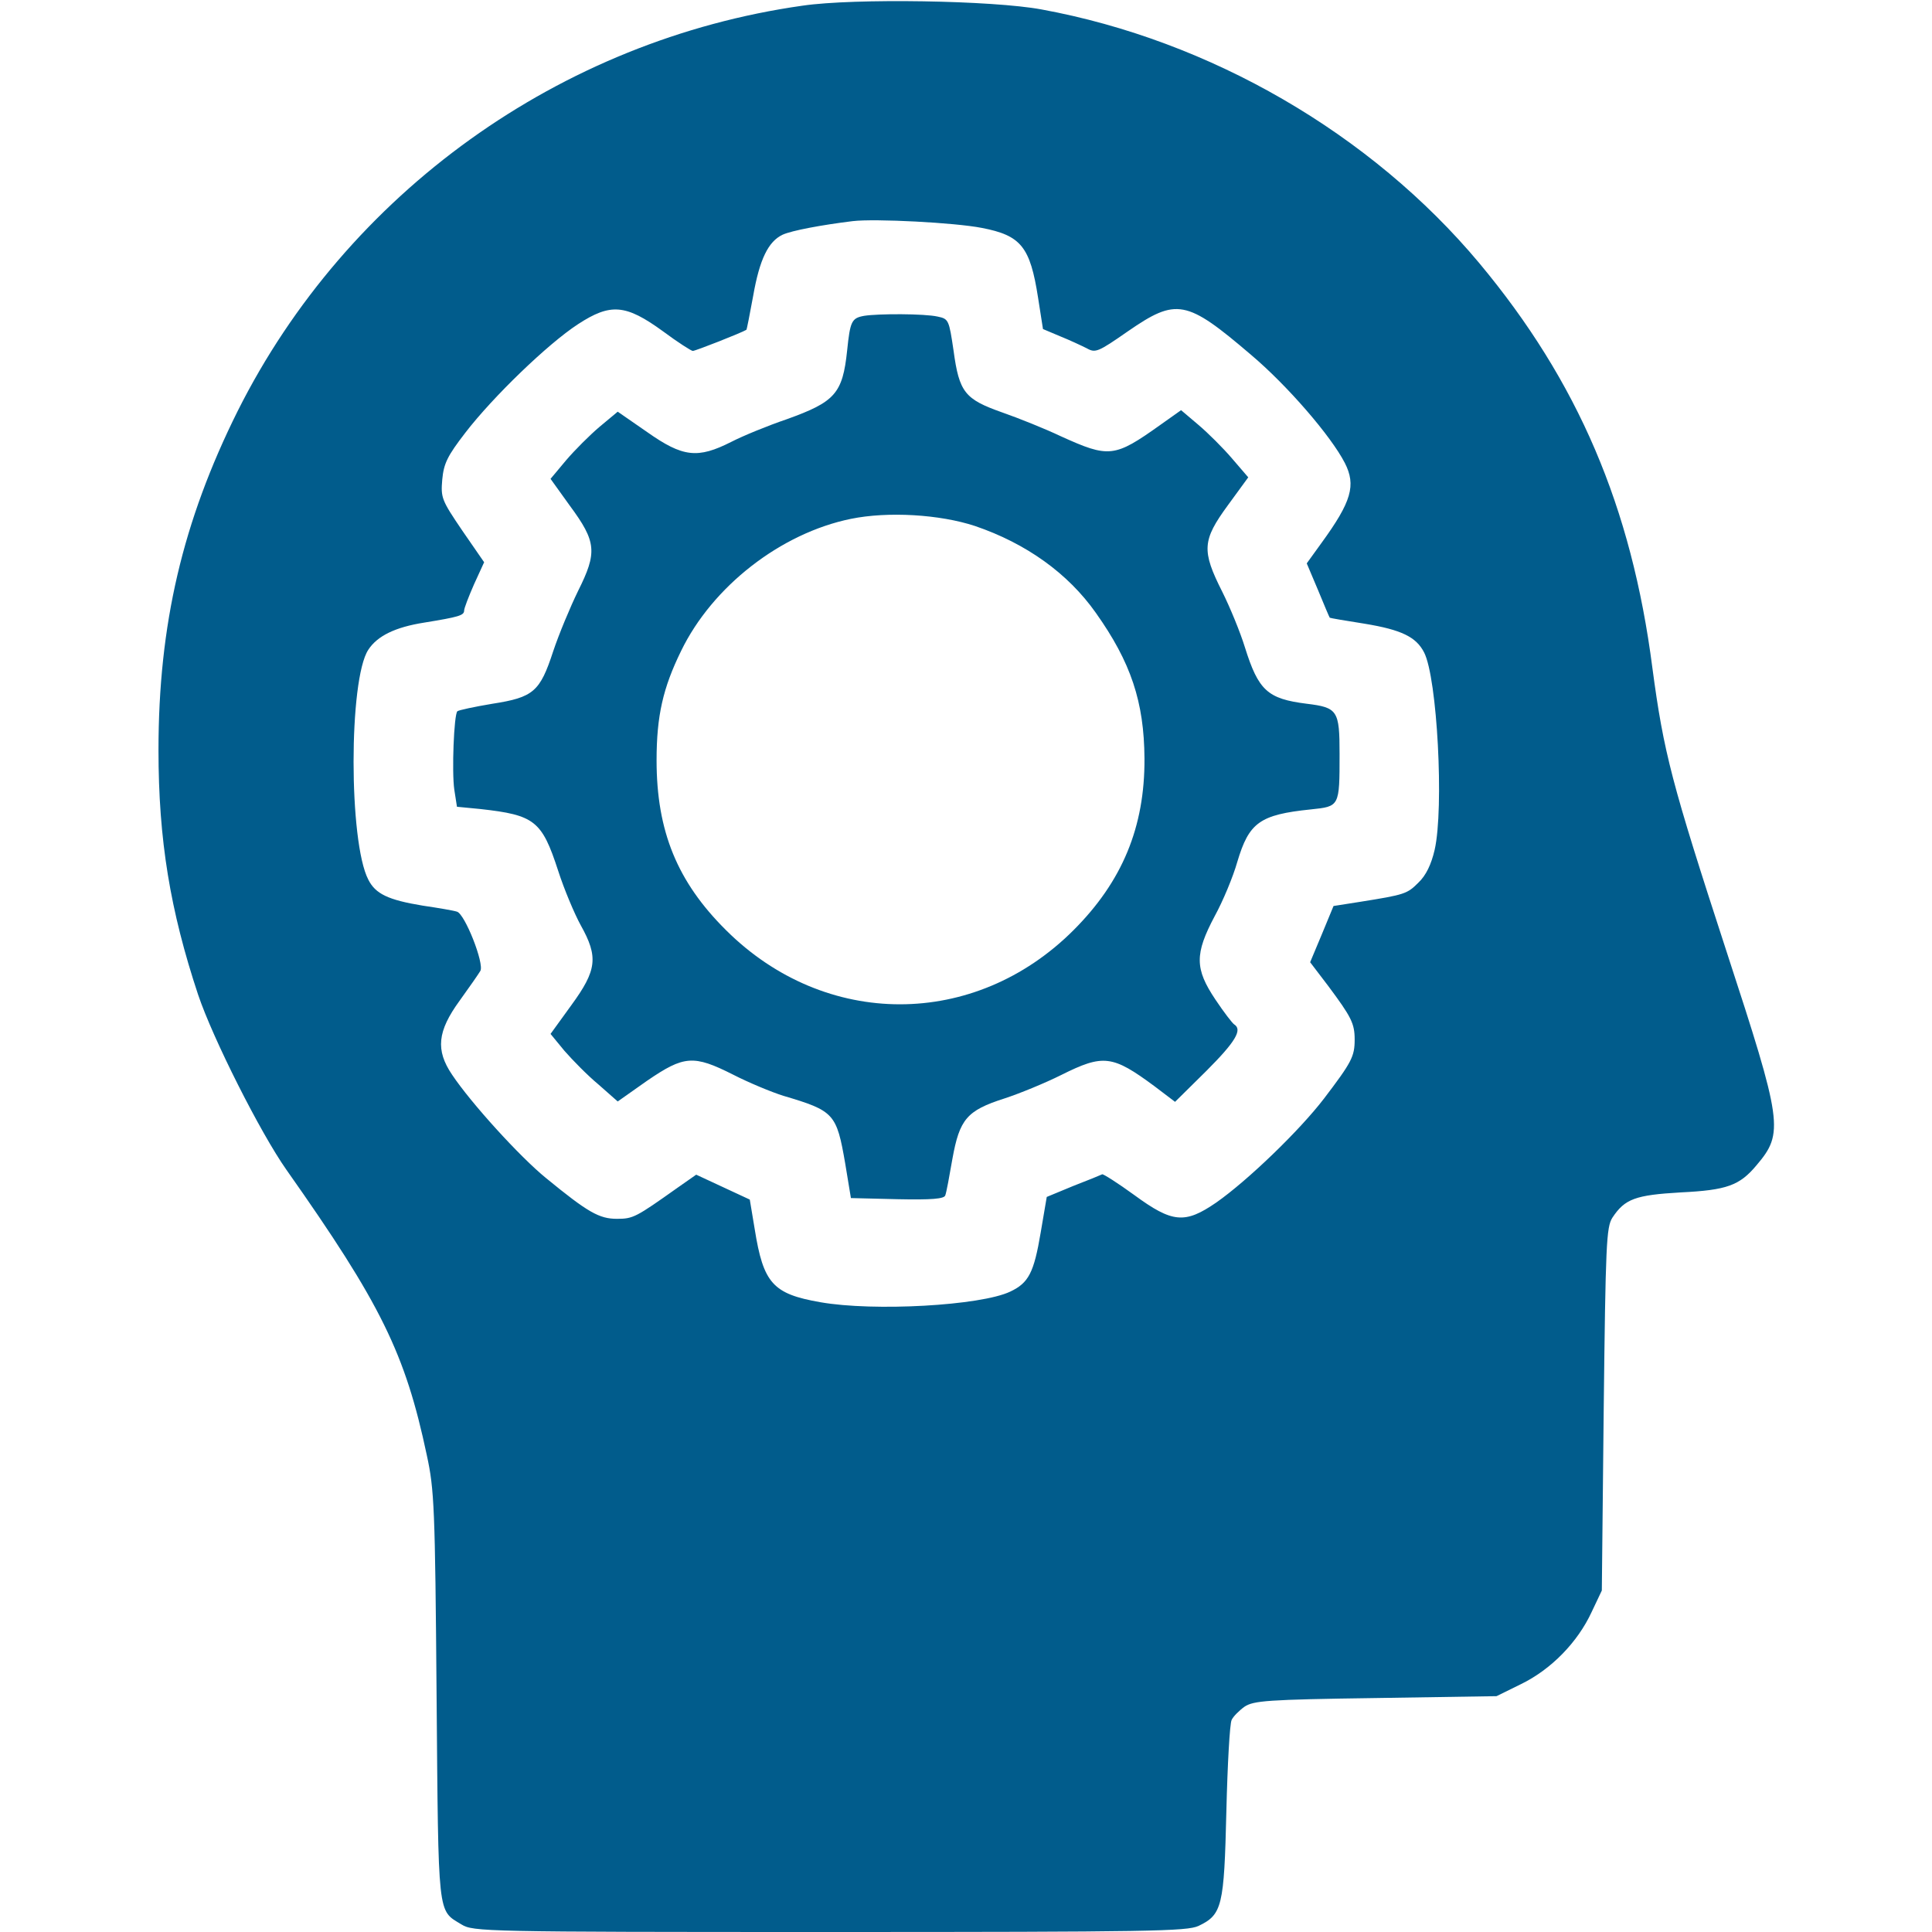
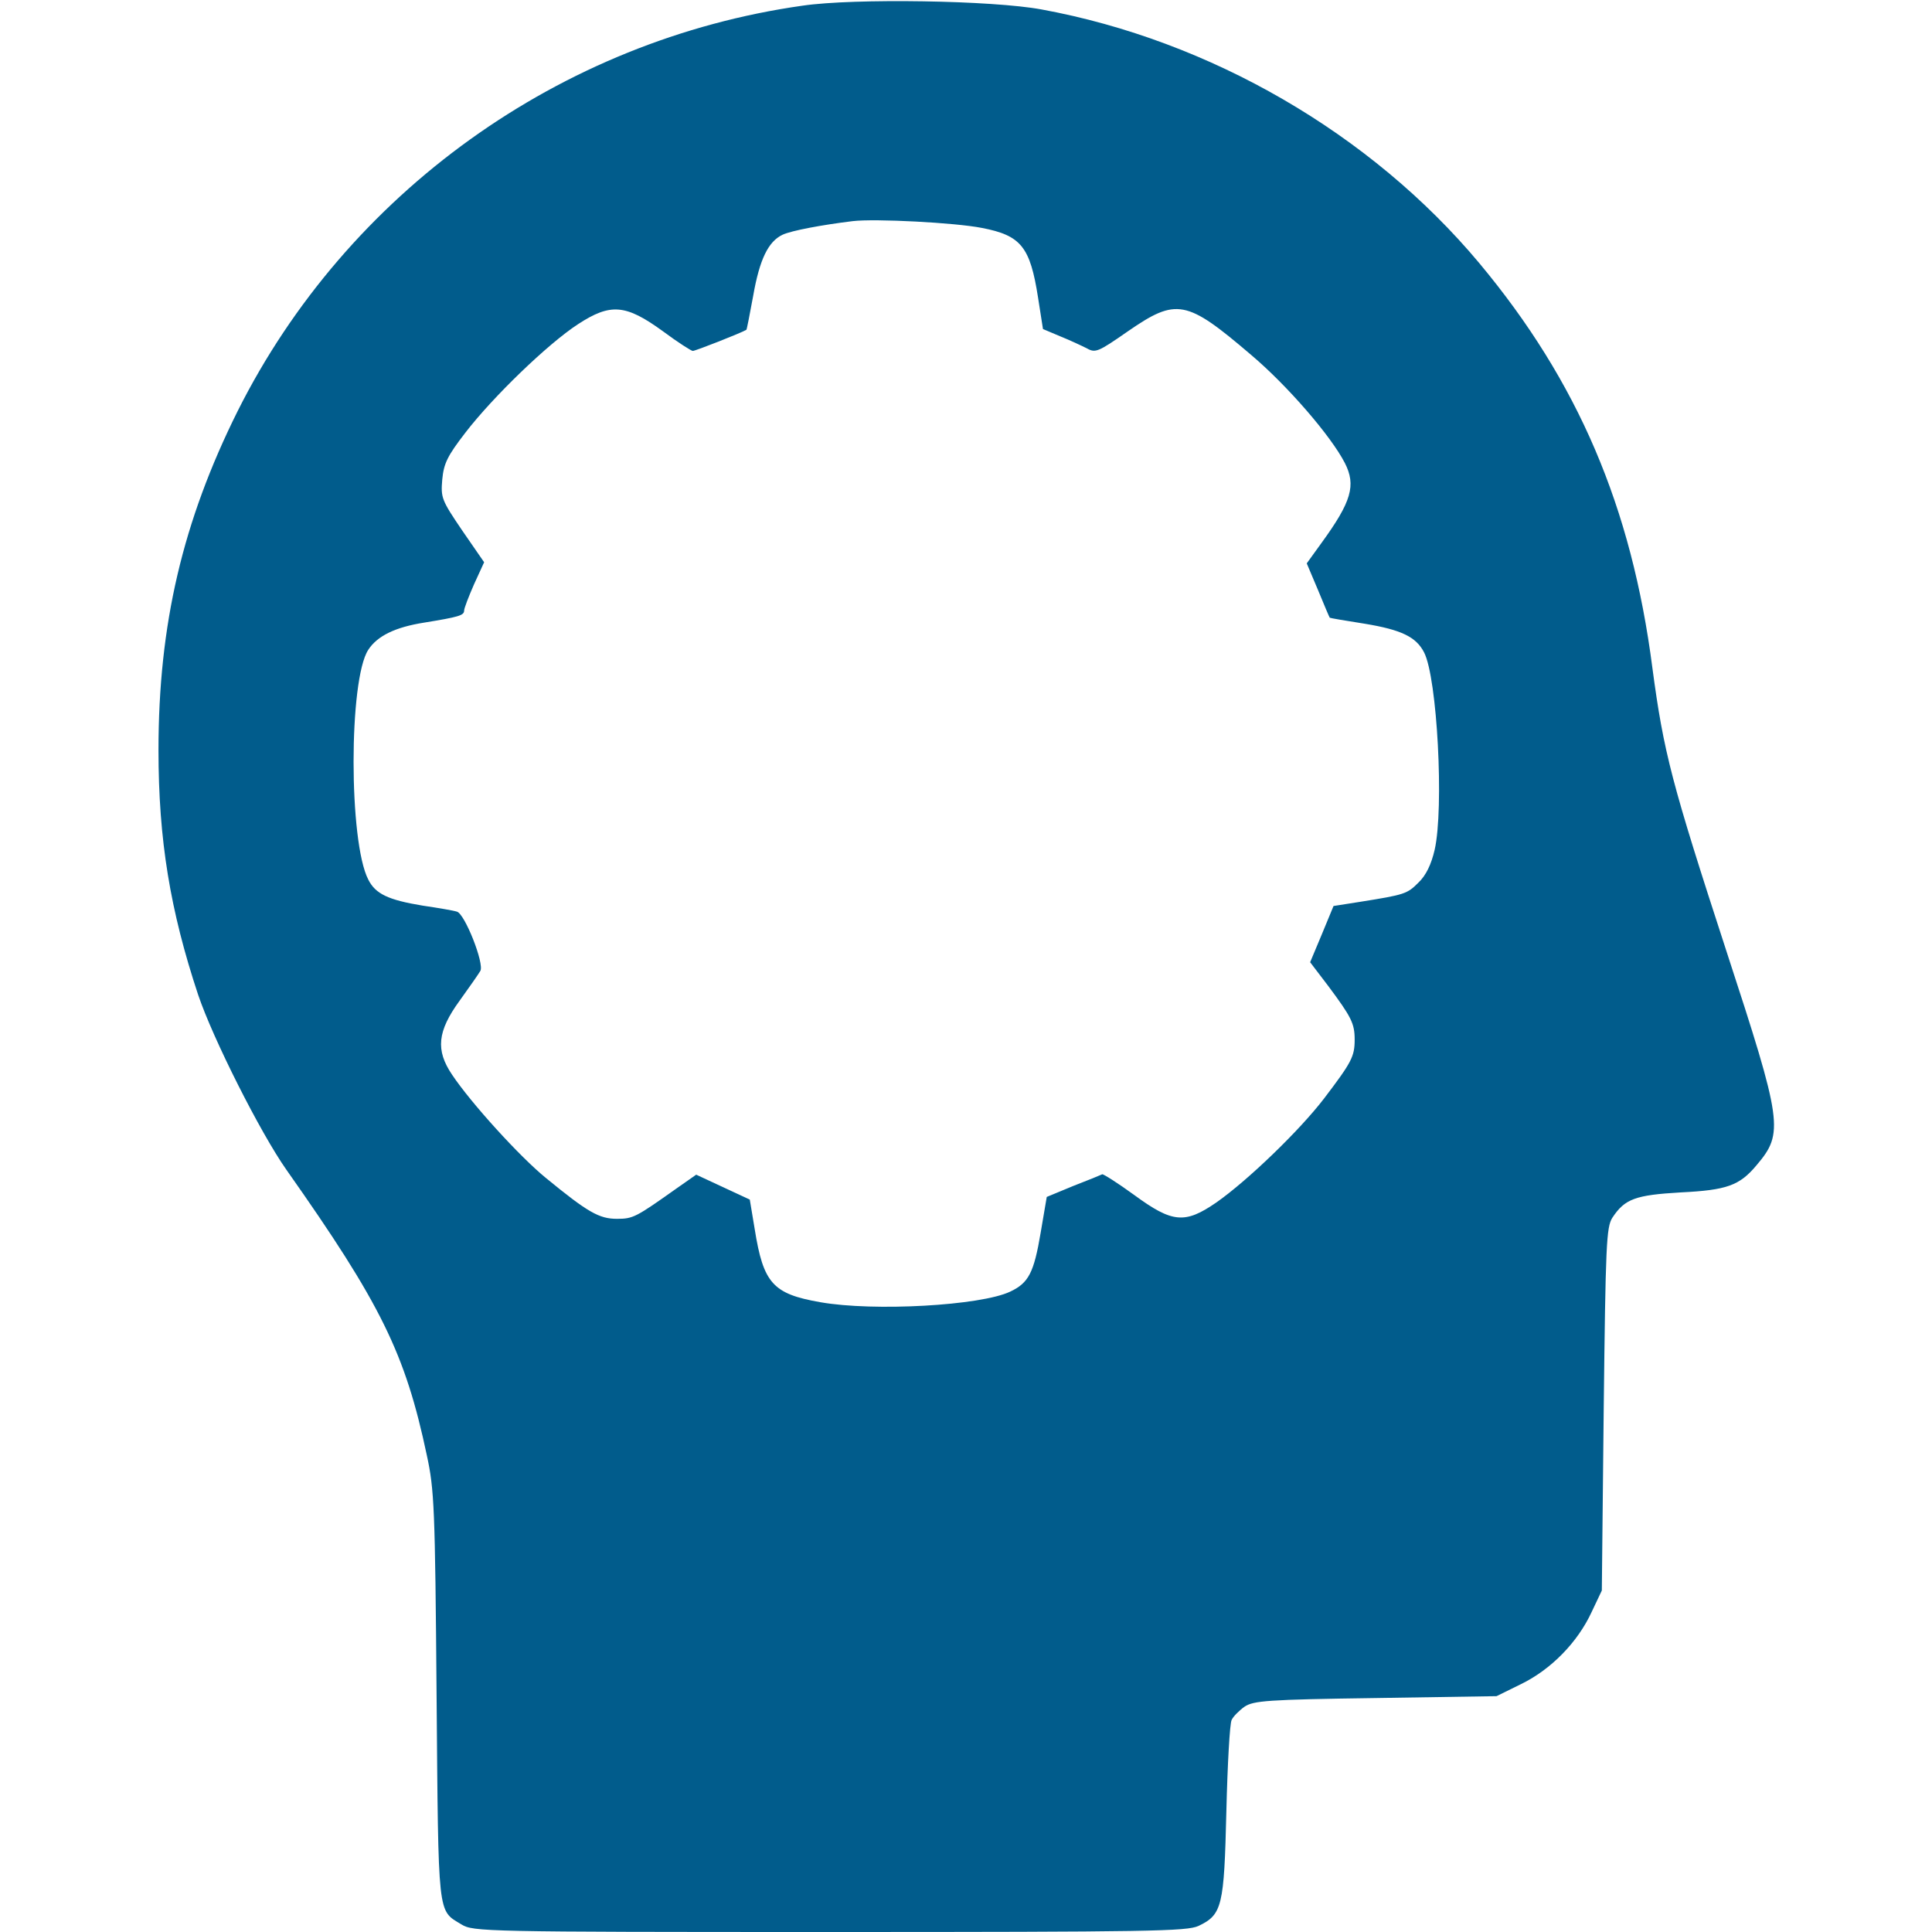
<svg xmlns="http://www.w3.org/2000/svg" version="1.0" width="40px" height="40px" viewBox="0 0 512 512" preserveAspectRatio="xMidYMid meet">
  <g transform="translate(0,512) scale(0.1,-0.1)" fill="#015c8c" stroke="none">
    <path d="M2127 5105 c-643 -91 -1207 -496 -1497 -1074 -146 -293 -210 -566 -210 -899 0 -238 31 -425 105 -648 39 -116 165 -366 234 -464 251 -356 315 -487 372 -756 20 -92 22 -138 26 -639 5 -592 2 -566 66 -605 31 -19 58 -20 975 -20 853 0 947 2 978 16 63 30 68 52 74 304 3 124 9 233 14 242 4 9 20 25 34 35 24 16 60 19 347 23 l321 5 65 32 c80 39 150 111 187 191 l27 57 5 480 c5 438 7 483 23 508 33 50 61 60 181 67 122 6 156 18 201 72 73 86 69 112 -80 568 -145 445 -166 525 -196 750 -55 426 -197 759 -459 1073 -287 343 -713 590 -1160 672 -129 24 -496 30 -633 10z m475 -589 c104 -20 128 -50 149 -185 l13 -83 45 -19 c25 -10 57 -25 71 -32 23 -13 30 -10 109 45 129 89 155 84 326 -62 96 -81 212 -215 249 -287 30 -59 18 -102 -62 -212 l-39 -54 30 -71 c16 -39 30 -72 31 -73 1 -1 42 -8 93 -16 97 -16 136 -35 157 -76 35 -68 53 -413 28 -523 -9 -39 -23 -68 -43 -87 -30 -30 -36 -32 -155 -51 l-70 -11 -31 -75 -31 -74 48 -63 c61 -82 70 -99 70 -142 0 -45 -8 -60 -81 -156 -65 -85 -203 -218 -286 -276 -83 -57 -116 -54 -217 20 -44 32 -82 56 -85 55 -4 -2 -38 -16 -77 -31 l-70 -29 -16 -94 c-18 -107 -32 -134 -81 -157 -78 -37 -361 -53 -503 -28 -126 22 -151 50 -174 194 l-13 78 -71 33 -71 33 -50 -35 c-110 -78 -117 -82 -160 -82 -47 0 -77 17 -188 108 -69 56 -199 199 -249 274 -44 65 -39 115 20 196 26 36 51 72 55 79 11 19 -41 151 -62 157 -9 3 -50 10 -91 16 -91 15 -125 31 -144 69 -52 100 -52 530 0 609 24 37 72 60 148 72 92 15 106 19 106 32 0 6 12 37 26 69 l27 59 -58 84 c-55 81 -57 87 -53 135 4 43 14 63 61 124 73 95 219 236 299 288 86 56 126 53 225 -19 39 -29 75 -52 79 -52 7 0 129 48 142 56 1 0 9 41 18 90 17 97 40 144 78 162 24 11 104 26 186 36 59 7 271 -4 342 -18z" />
-     <path d="M2290 4283 c-33 -6 -37 -14 -45 -92 -12 -114 -32 -136 -160 -182 -50 -17 -116 -44 -147 -60 -89 -45 -128 -41 -223 26 l-78 54 -48 -40 c-26 -22 -66 -62 -89 -89 l-41 -49 51 -71 c71 -96 73 -124 22 -226 -21 -43 -51 -115 -66 -160 -35 -107 -52 -122 -161 -139 -48 -8 -90 -17 -93 -20 -9 -9 -15 -161 -8 -208 l7 -45 62 -6 c144 -16 163 -31 206 -163 16 -50 44 -116 60 -145 47 -84 43 -119 -25 -212 l-55 -76 37 -45 c21 -24 61 -65 90 -89 l51 -45 78 55 c98 67 123 69 228 16 41 -21 101 -46 133 -56 135 -40 141 -47 164 -180 l15 -91 123 -3 c92 -2 124 1 127 10 3 7 11 51 19 97 19 105 38 128 138 160 40 13 108 41 150 62 112 56 136 53 248 -30 l54 -41 83 82 c77 77 96 109 74 123 -5 3 -28 33 -50 66 -55 82 -55 121 -2 221 22 40 49 105 60 144 31 104 59 125 195 139 76 8 76 7 76 147 0 115 -5 123 -87 133 -104 13 -128 35 -164 150 -12 39 -39 105 -60 147 -55 109 -53 136 15 229 l54 74 -43 50 c-23 27 -63 67 -89 89 l-46 39 -55 -39 c-122 -87 -136 -88 -264 -30 -42 20 -112 48 -155 63 -99 35 -114 53 -129 164 -12 81 -13 84 -42 90 -35 8 -158 8 -195 2z m294 -557 c135 -46 246 -125 320 -230 93 -131 128 -236 129 -386 1 -182 -59 -326 -188 -455 -262 -262 -658 -262 -921 0 -129 128 -184 262 -184 450 0 118 17 192 65 290 83 171 264 312 450 350 98 20 235 12 329 -19z" />
  </g>
</svg>